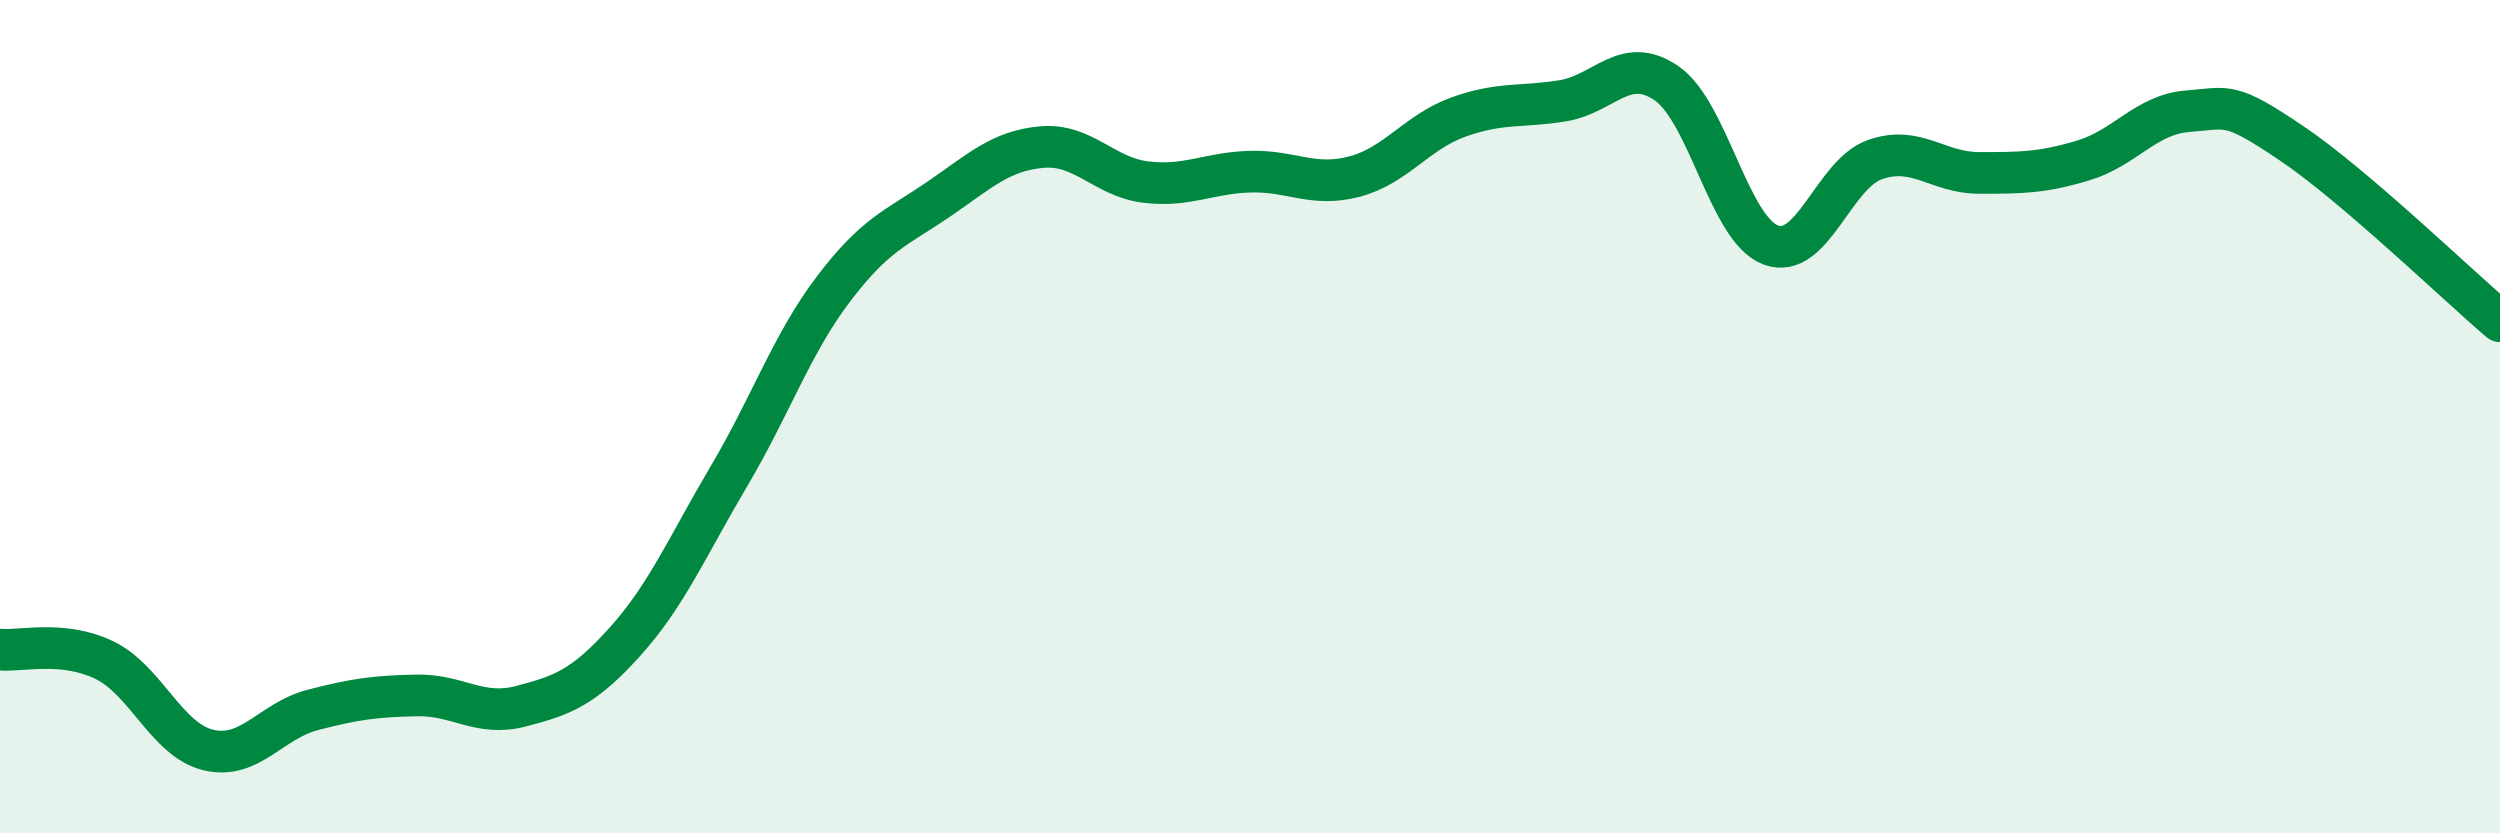
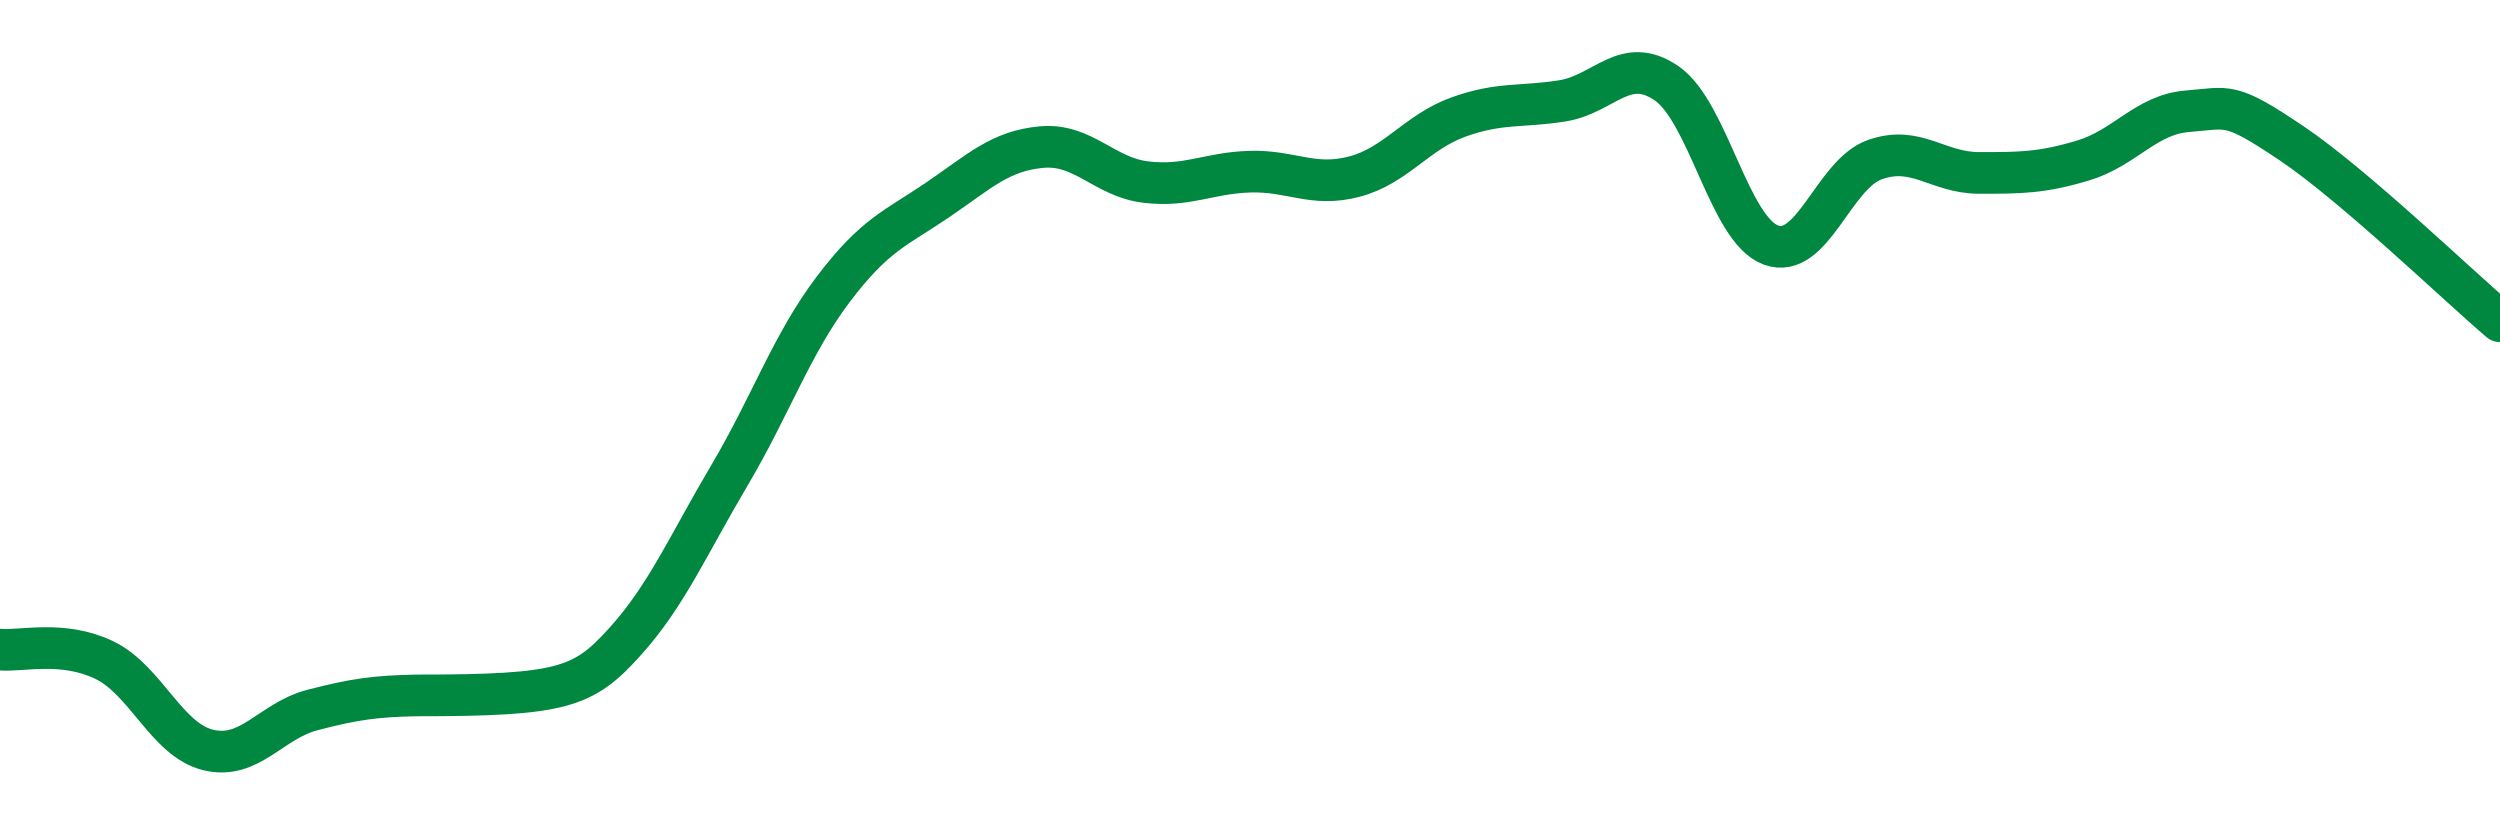
<svg xmlns="http://www.w3.org/2000/svg" width="60" height="20" viewBox="0 0 60 20">
-   <path d="M 0,15.59 C 0.5,15.64 1.5,15.36 2.5,15.84 C 3.5,16.32 4,17.76 5,18 C 6,18.24 6.5,17.3 7.5,17.04 C 8.5,16.78 9,16.71 10,16.69 C 11,16.67 11.5,17.21 12.5,16.95 C 13.5,16.69 14,16.51 15,15.4 C 16,14.29 16.5,13.11 17.5,11.42 C 18.5,9.73 19,8.26 20,6.94 C 21,5.62 21.5,5.48 22.5,4.8 C 23.5,4.12 24,3.62 25,3.53 C 26,3.44 26.5,4.25 27.5,4.37 C 28.5,4.49 29,4.15 30,4.12 C 31,4.09 31.5,4.5 32.5,4.24 C 33.5,3.98 34,3.17 35,2.81 C 36,2.45 36.5,2.58 37.5,2.42 C 38.5,2.26 39,1.31 40,2 C 41,2.69 41.5,5.51 42.5,5.88 C 43.5,6.25 44,4.18 45,3.83 C 46,3.48 46.5,4.15 47.5,4.15 C 48.5,4.15 49,4.15 50,3.85 C 51,3.55 51.5,2.75 52.5,2.67 C 53.5,2.59 53.5,2.43 55,3.44 C 56.5,4.45 59,6.86 60,7.71L60 20L0 20Z" fill="#008740" opacity="0.1" stroke-linecap="round" stroke-linejoin="round" />
-   <path d="M 0,15.59 C 0.5,15.64 1.5,15.36 2.5,15.84 C 3.5,16.32 4,17.76 5,18 C 6,18.24 6.5,17.3 7.5,17.04 C 8.5,16.78 9,16.71 10,16.69 C 11,16.67 11.5,17.21 12.5,16.95 C 13.5,16.69 14,16.51 15,15.4 C 16,14.29 16.5,13.11 17.5,11.42 C 18.5,9.73 19,8.26 20,6.94 C 21,5.62 21.5,5.48 22.5,4.8 C 23.5,4.12 24,3.62 25,3.53 C 26,3.44 26.5,4.25 27.5,4.37 C 28.5,4.49 29,4.15 30,4.12 C 31,4.09 31.5,4.5 32.5,4.24 C 33.5,3.98 34,3.17 35,2.81 C 36,2.45 36.5,2.58 37.5,2.42 C 38.5,2.26 39,1.31 40,2 C 41,2.69 41.5,5.51 42.5,5.88 C 43.5,6.25 44,4.18 45,3.83 C 46,3.48 46.5,4.15 47.5,4.15 C 48.5,4.15 49,4.15 50,3.85 C 51,3.55 51.5,2.75 52.5,2.67 C 53.5,2.59 53.5,2.43 55,3.44 C 56.5,4.45 59,6.86 60,7.71" stroke="#008740" stroke-width="1" fill="none" stroke-linecap="round" stroke-linejoin="round" />
+   <path d="M 0,15.59 C 0.5,15.64 1.5,15.36 2.5,15.84 C 3.5,16.32 4,17.76 5,18 C 6,18.24 6.5,17.3 7.5,17.04 C 8.5,16.78 9,16.71 10,16.69 C 13.5,16.69 14,16.51 15,15.4 C 16,14.29 16.5,13.11 17.5,11.42 C 18.5,9.73 19,8.26 20,6.94 C 21,5.62 21.5,5.48 22.5,4.8 C 23.5,4.12 24,3.62 25,3.53 C 26,3.44 26.5,4.25 27.5,4.37 C 28.5,4.49 29,4.15 30,4.12 C 31,4.09 31.5,4.5 32.5,4.24 C 33.5,3.98 34,3.17 35,2.81 C 36,2.45 36.5,2.58 37.5,2.42 C 38.5,2.26 39,1.31 40,2 C 41,2.69 41.5,5.51 42.5,5.88 C 43.5,6.25 44,4.18 45,3.83 C 46,3.48 46.5,4.15 47.5,4.15 C 48.5,4.15 49,4.15 50,3.85 C 51,3.55 51.5,2.75 52.5,2.67 C 53.5,2.59 53.5,2.43 55,3.44 C 56.5,4.45 59,6.86 60,7.71" stroke="#008740" stroke-width="1" fill="none" stroke-linecap="round" stroke-linejoin="round" />
</svg>